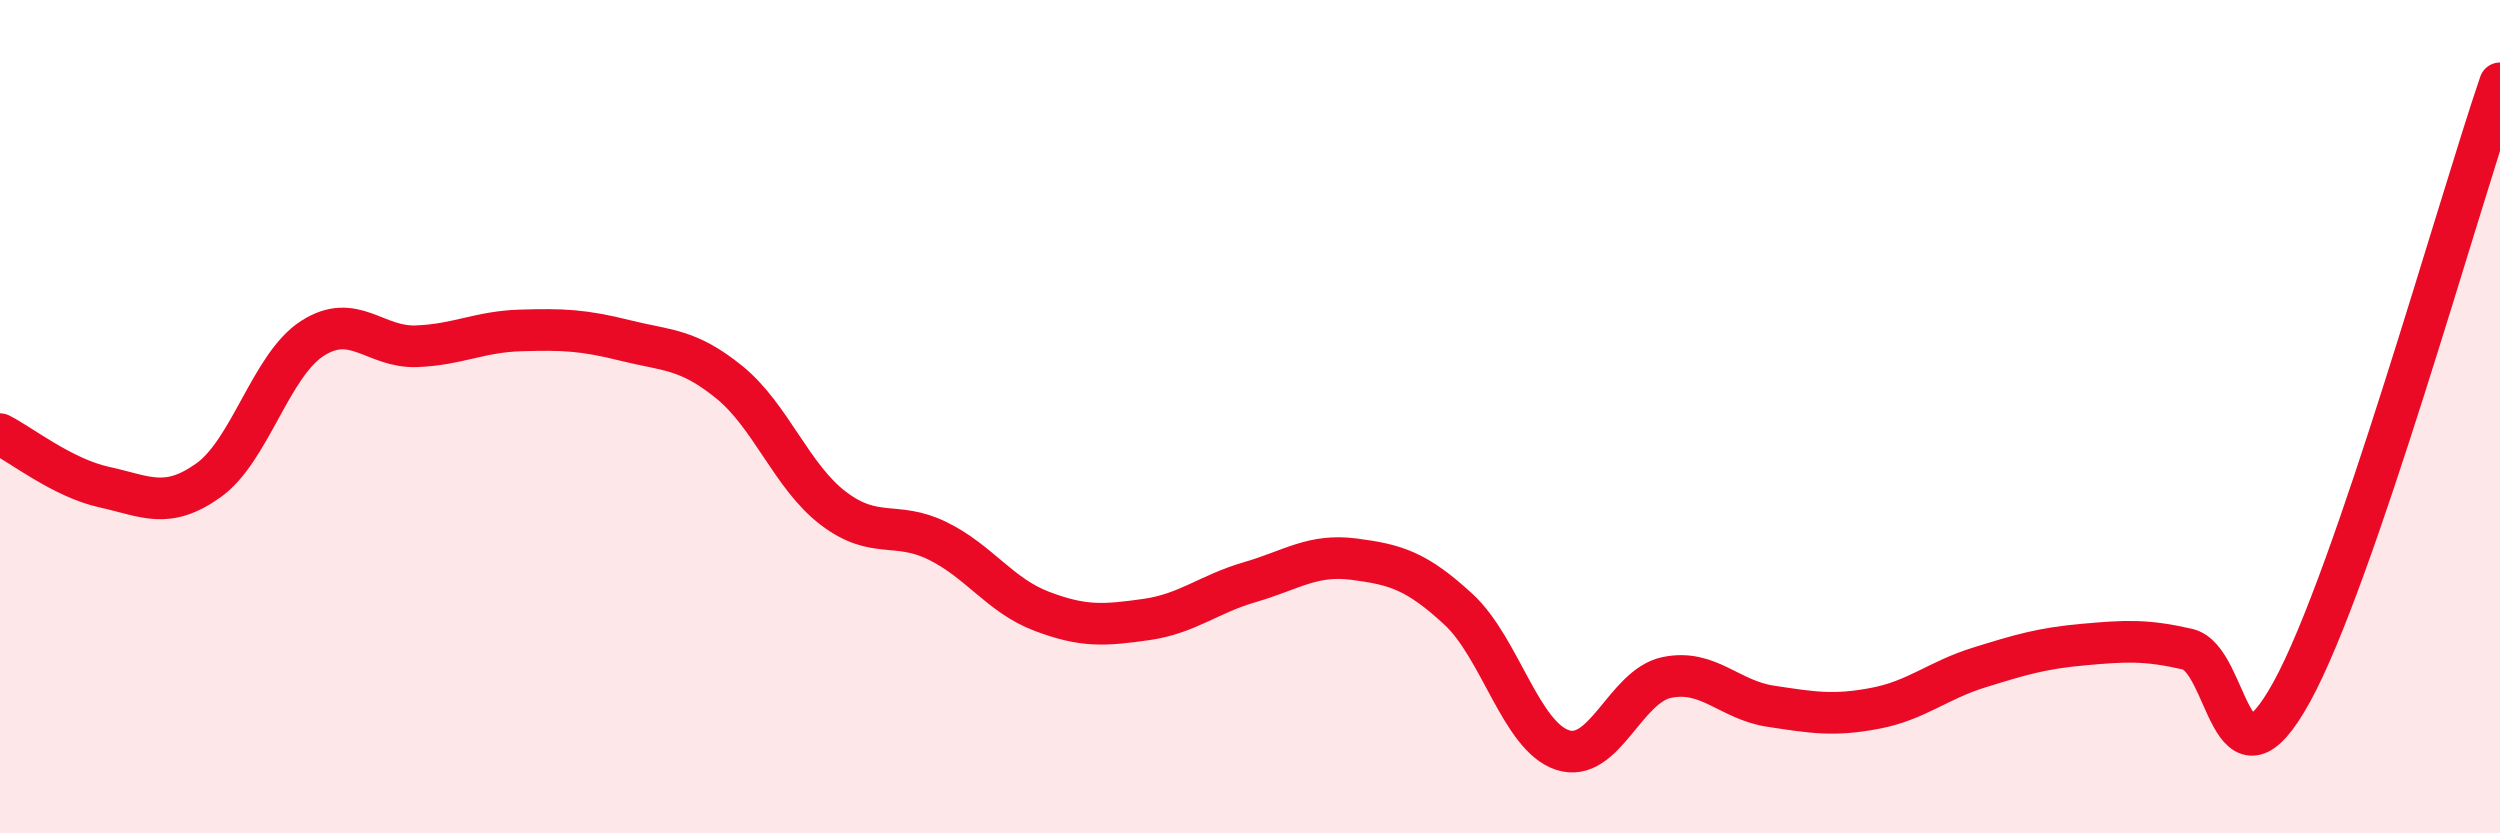
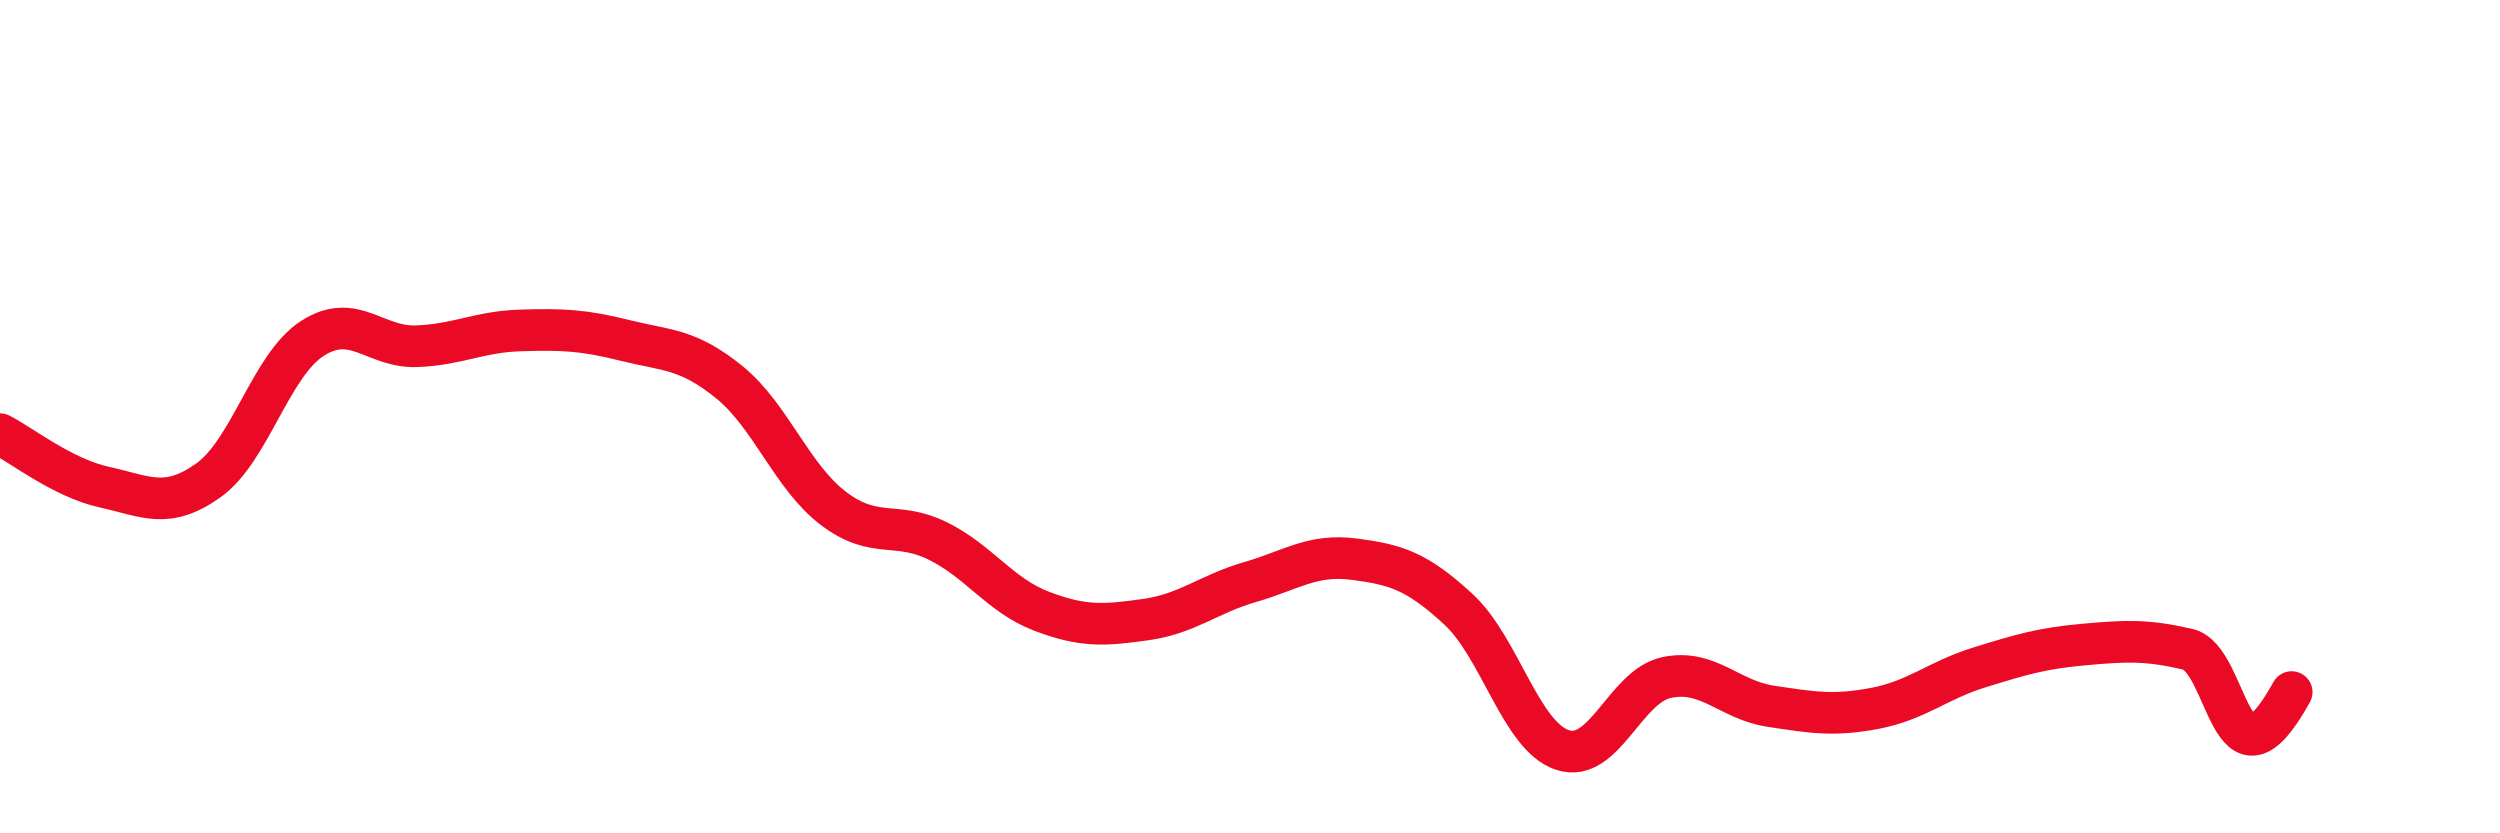
<svg xmlns="http://www.w3.org/2000/svg" width="60" height="20" viewBox="0 0 60 20">
-   <path d="M 0,10.42 C 0.5,10.67 1.5,11.47 2.5,11.69 C 3.5,11.91 4,12.24 5,11.53 C 6,10.82 6.5,8.76 7.5,8.12 C 8.5,7.48 9,8.35 10,8.31 C 11,8.27 11.5,7.96 12.5,7.93 C 13.5,7.9 14,7.92 15,8.17 C 16,8.42 16.5,8.36 17.5,9.17 C 18.5,9.98 19,11.44 20,12.2 C 21,12.96 21.5,12.49 22.5,12.98 C 23.5,13.47 24,14.29 25,14.67 C 26,15.05 26.5,15.01 27.5,14.87 C 28.5,14.73 29,14.26 30,13.97 C 31,13.68 31.5,13.29 32.5,13.42 C 33.5,13.55 34,13.7 35,14.62 C 36,15.54 36.5,17.67 37.5,18 C 38.5,18.33 39,16.47 40,16.26 C 41,16.05 41.5,16.8 42.5,16.95 C 43.5,17.1 44,17.19 45,17 C 46,16.81 46.5,16.33 47.5,16.02 C 48.5,15.71 49,15.56 50,15.47 C 51,15.38 51.5,15.35 52.5,15.58 C 53.5,15.81 53.5,19.33 55,16.61 C 56.5,13.89 59,4.92 60,2L60 20L0 20Z" fill="#EB0A25" opacity="0.1" stroke-linecap="round" stroke-linejoin="round" />
-   <path d="M 0,10.42 C 0.5,10.67 1.5,11.47 2.5,11.69 C 3.5,11.91 4,12.24 5,11.53 C 6,10.82 6.5,8.76 7.5,8.12 C 8.5,7.48 9,8.35 10,8.31 C 11,8.27 11.5,7.96 12.5,7.93 C 13.5,7.9 14,7.92 15,8.17 C 16,8.42 16.5,8.36 17.5,9.17 C 18.5,9.98 19,11.44 20,12.2 C 21,12.96 21.5,12.49 22.5,12.98 C 23.5,13.47 24,14.29 25,14.67 C 26,15.05 26.5,15.01 27.5,14.87 C 28.5,14.73 29,14.26 30,13.97 C 31,13.68 31.5,13.29 32.5,13.42 C 33.5,13.55 34,13.7 35,14.62 C 36,15.54 36.5,17.67 37.5,18 C 38.5,18.33 39,16.47 40,16.26 C 41,16.05 41.5,16.8 42.5,16.95 C 43.5,17.1 44,17.19 45,17 C 46,16.81 46.5,16.33 47.5,16.02 C 48.5,15.71 49,15.56 50,15.47 C 51,15.38 51.5,15.35 52.5,15.58 C 53.5,15.81 53.5,19.33 55,16.61 C 56.5,13.89 59,4.92 60,2" stroke="#EB0A25" stroke-width="1" fill="none" stroke-linecap="round" stroke-linejoin="round" />
+   <path d="M 0,10.42 C 0.5,10.67 1.5,11.47 2.5,11.69 C 3.5,11.91 4,12.24 5,11.53 C 6,10.82 6.5,8.76 7.5,8.12 C 8.5,7.48 9,8.35 10,8.31 C 11,8.27 11.5,7.96 12.5,7.93 C 13.5,7.9 14,7.92 15,8.17 C 16,8.42 16.5,8.36 17.5,9.17 C 18.5,9.98 19,11.44 20,12.2 C 21,12.96 21.5,12.49 22.5,12.98 C 23.5,13.47 24,14.29 25,14.67 C 26,15.05 26.5,15.01 27.5,14.87 C 28.5,14.73 29,14.26 30,13.97 C 31,13.68 31.5,13.29 32.5,13.42 C 33.5,13.55 34,13.7 35,14.62 C 36,15.54 36.5,17.67 37.5,18 C 38.5,18.33 39,16.47 40,16.26 C 41,16.05 41.5,16.8 42.5,16.95 C 43.5,17.1 44,17.19 45,17 C 46,16.81 46.5,16.33 47.5,16.02 C 48.5,15.71 49,15.56 50,15.47 C 51,15.38 51.5,15.35 52.5,15.58 C 53.5,15.81 53.5,19.33 55,16.61 " stroke="#EB0A25" stroke-width="1" fill="none" stroke-linecap="round" stroke-linejoin="round" />
</svg>